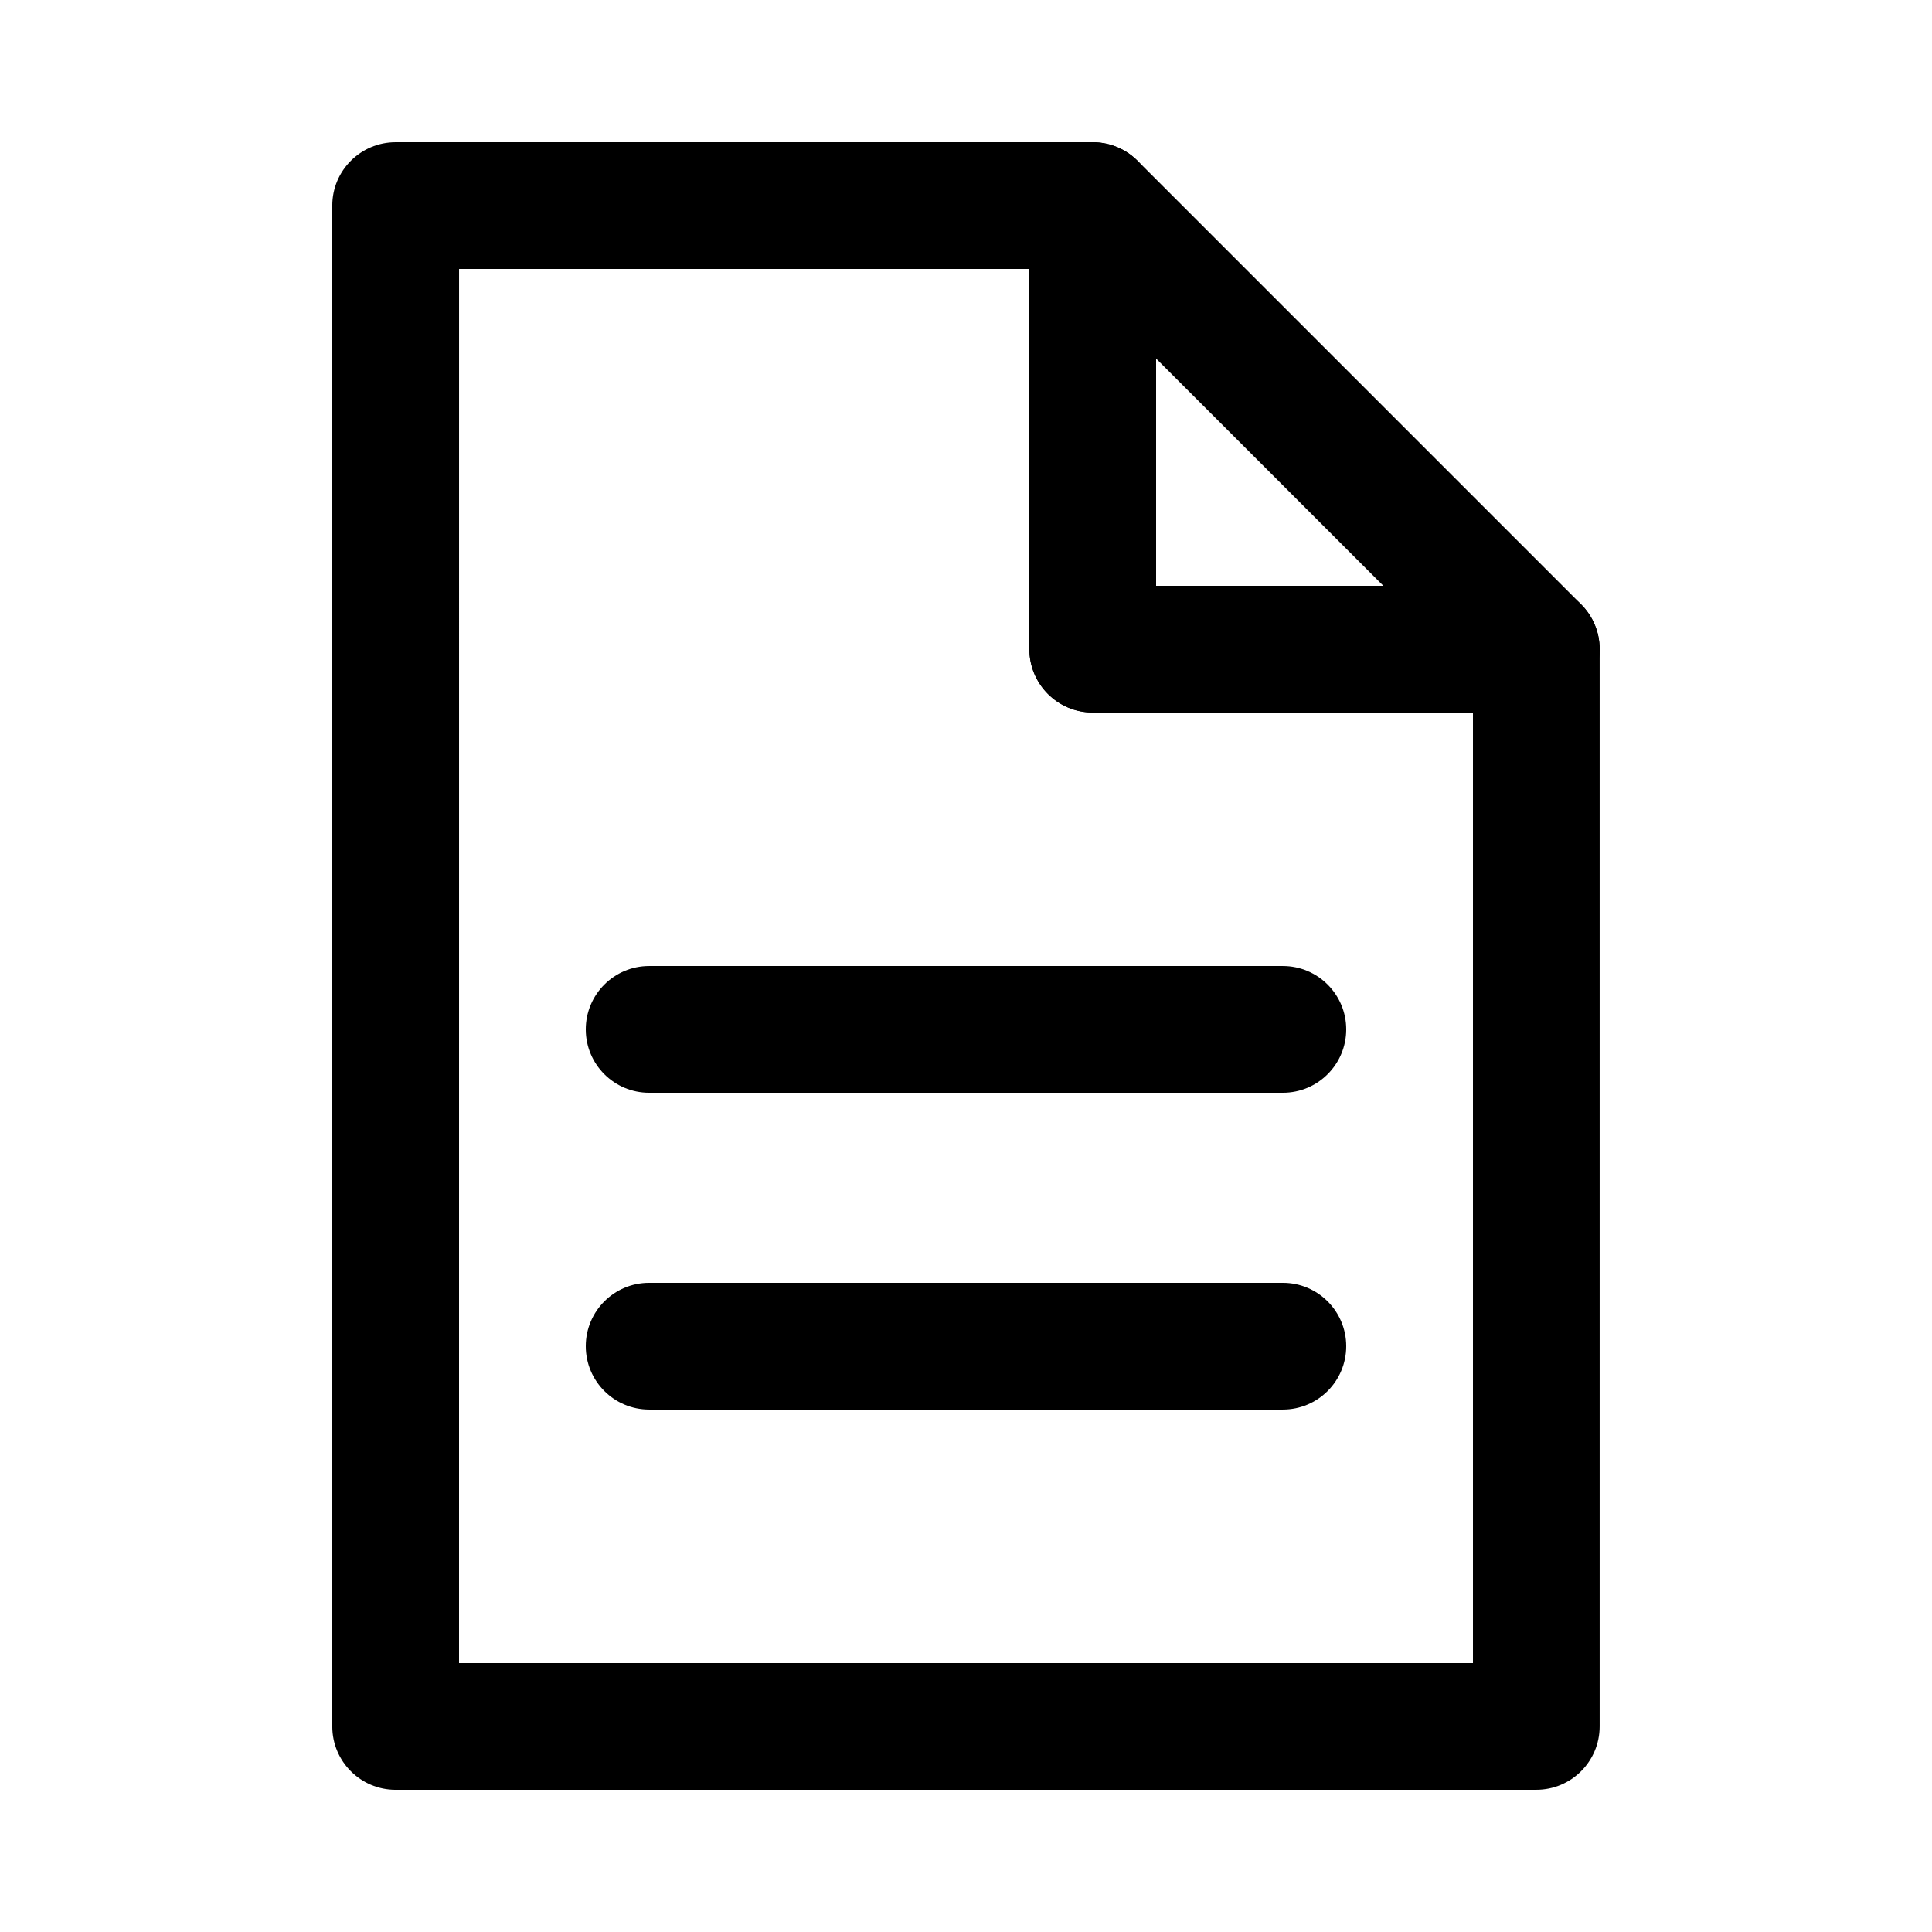
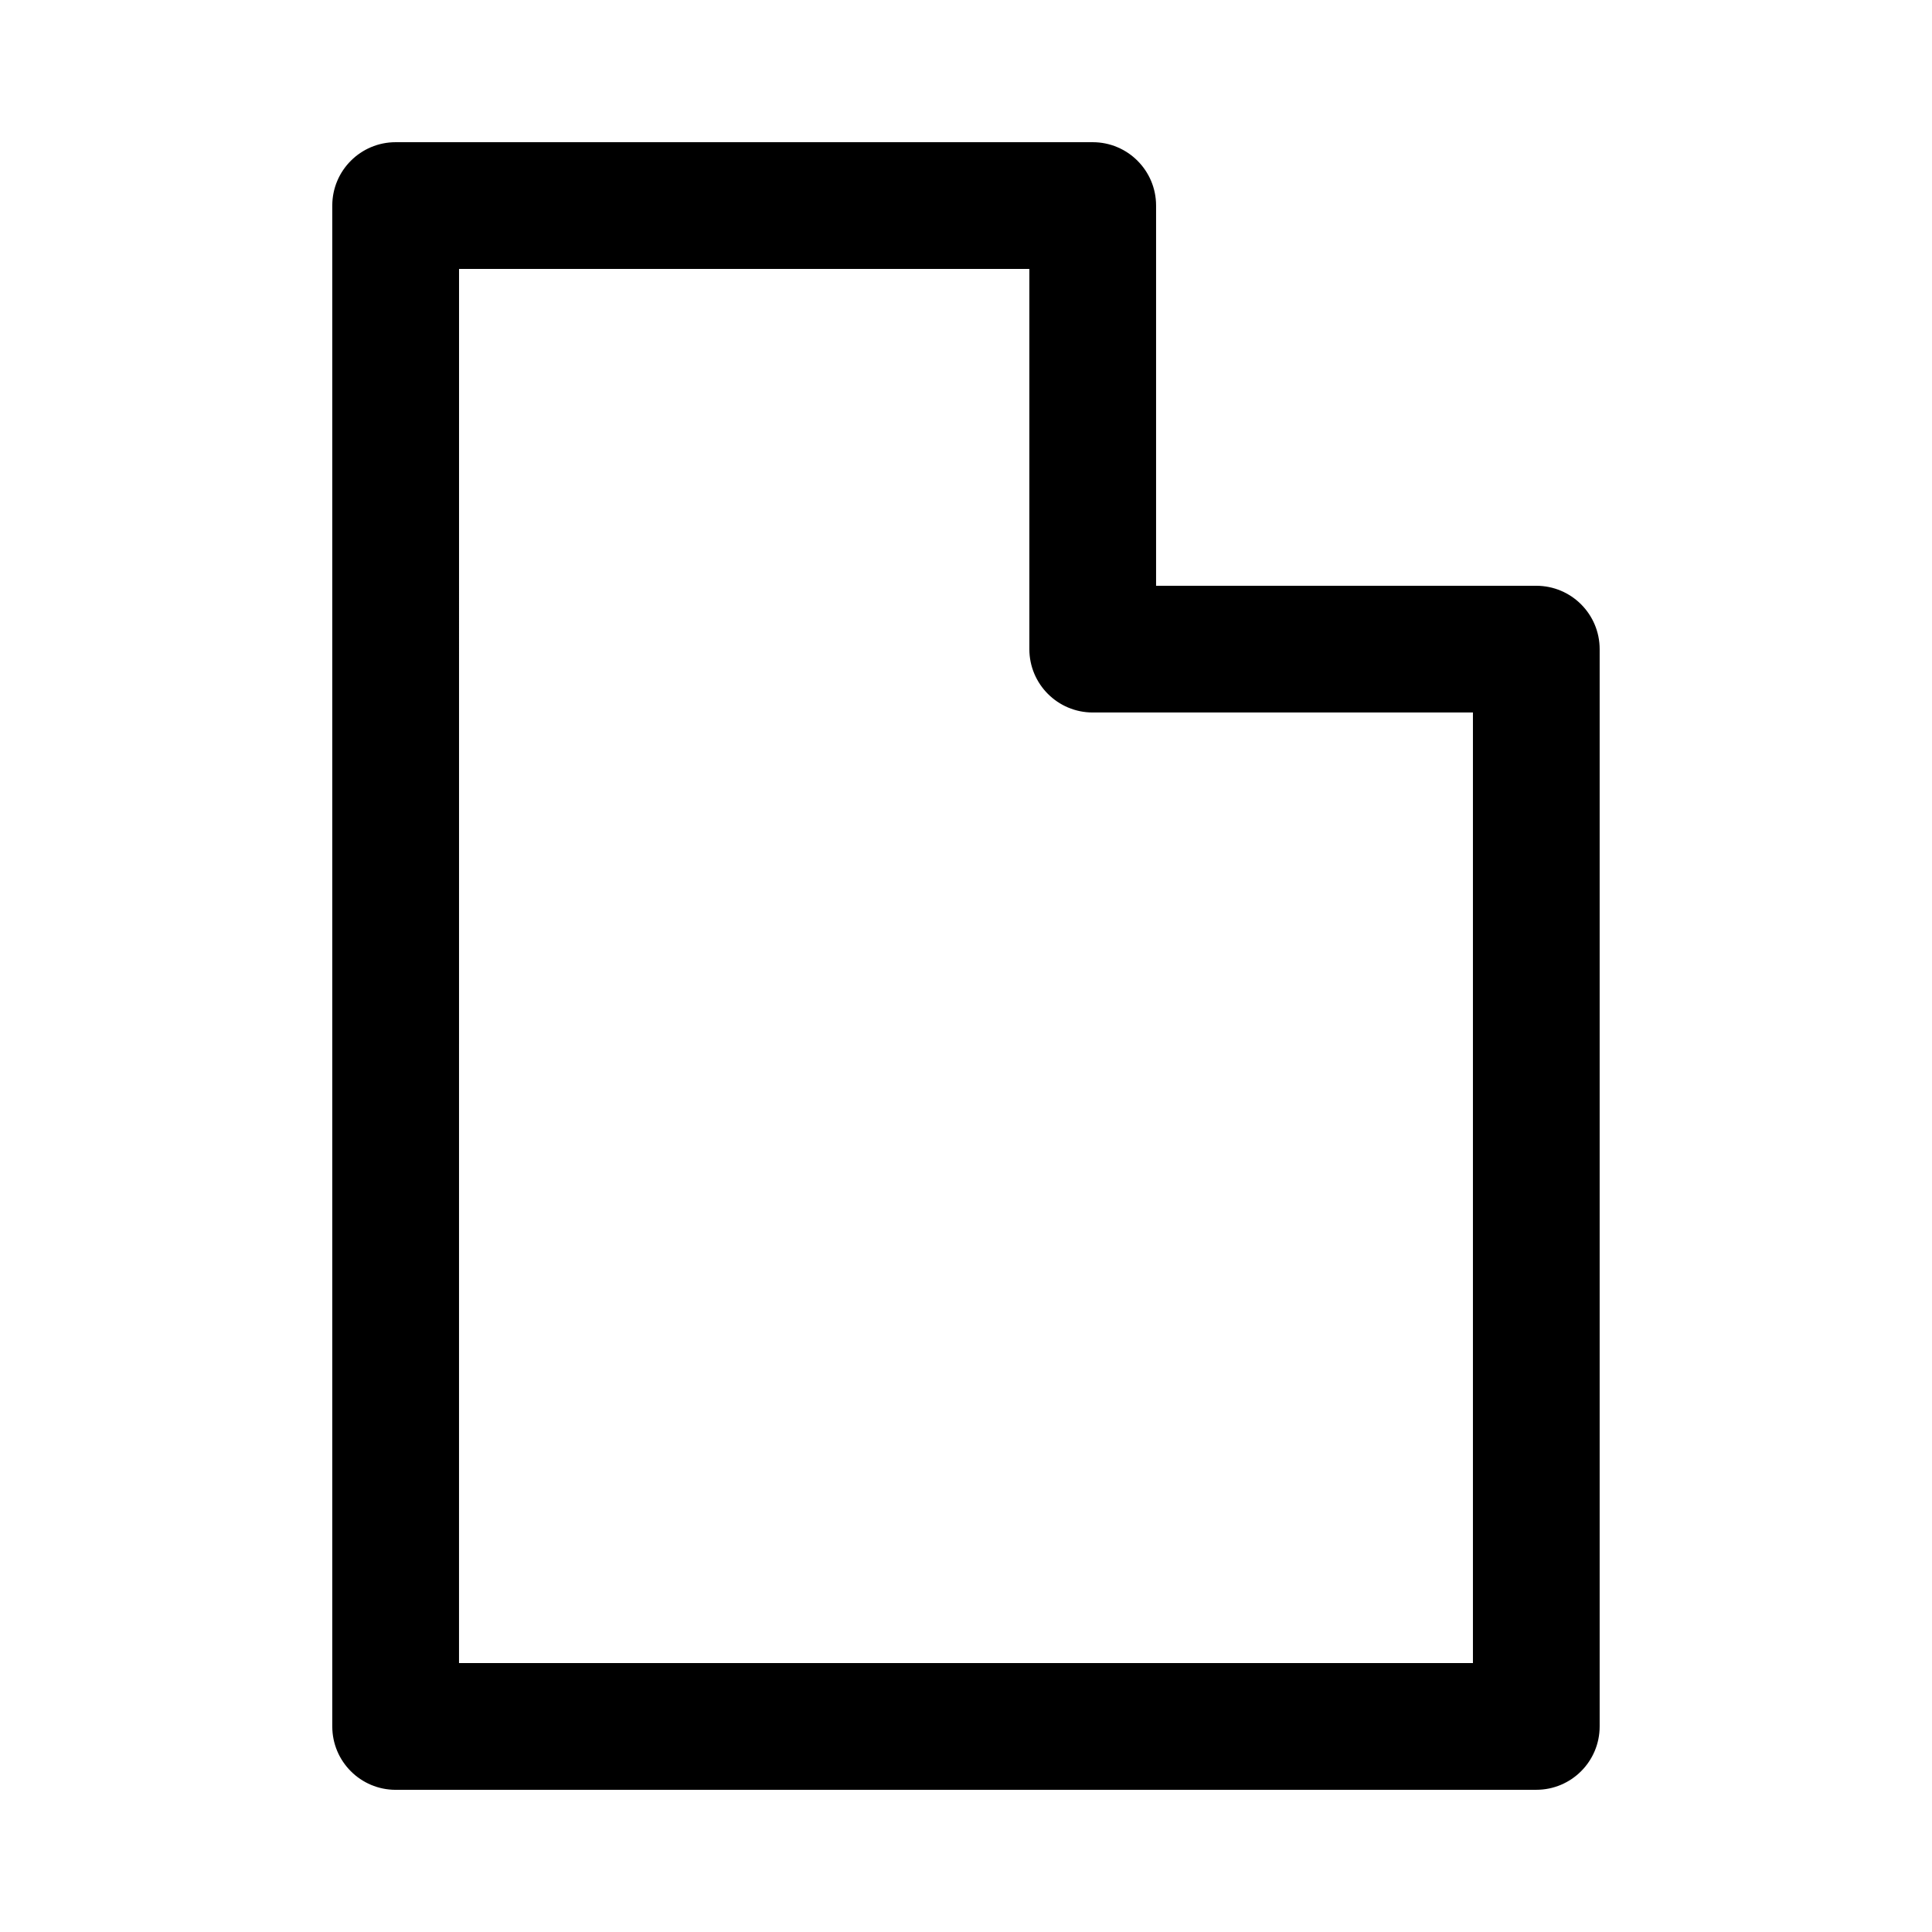
<svg xmlns="http://www.w3.org/2000/svg" fill="#000000" width="800px" height="800px" version="1.1" viewBox="144 144 512 512">
  <g>
-     <path d="m551.14 618.32h-302.29c-9.273 0-16.793-7.519-16.793-16.793v-403.05c0-9.273 7.519-16.793 16.793-16.793h184.73c9.273 0 16.793 7.519 16.793 16.793v100.76h100.76c9.273 0 16.793 7.519 16.793 16.793v285.49c0 9.273-7.516 16.793-16.793 16.793zm-285.49-33.586h268.7v-251.91h-100.76c-9.273 0-16.793-7.519-16.793-16.793v-100.76h-151.14z" />
-     <path d="m551.14 332.82h-117.55c-9.273 0-16.793-7.519-16.793-16.793v-117.55c0-6.793 4.09-12.914 10.367-15.516 6.277-2.602 13.496-1.16 18.301 3.641l117.55 117.55c4.805 4.805 6.238 12.027 3.641 18.301-2.598 6.273-8.723 10.367-15.516 10.367zm-100.76-33.586h60.219l-60.219-60.219z" />
-     <path d="m483.96 433.59h-167.93c-9.273 0-16.793-7.519-16.793-16.793 0-9.273 7.519-16.793 16.793-16.793h167.94c9.273 0 16.793 7.519 16.793 16.793 0 9.273-7.519 16.793-16.797 16.793z" />
-     <path d="m483.96 517.55h-167.93c-9.273 0-16.793-7.519-16.793-16.793 0-9.273 7.519-16.793 16.793-16.793h167.94c9.273 0 16.793 7.519 16.793 16.793 0 9.273-7.519 16.793-16.797 16.793z" />
+     <path d="m551.14 618.32h-302.29c-9.273 0-16.793-7.519-16.793-16.793v-403.05c0-9.273 7.519-16.793 16.793-16.793h184.73c9.273 0 16.793 7.519 16.793 16.793v100.76h100.76c9.273 0 16.793 7.519 16.793 16.793v285.49c0 9.273-7.516 16.793-16.793 16.793m-285.49-33.586h268.7v-251.91h-100.76c-9.273 0-16.793-7.519-16.793-16.793v-100.76h-151.14z" />
  </g>
</svg>